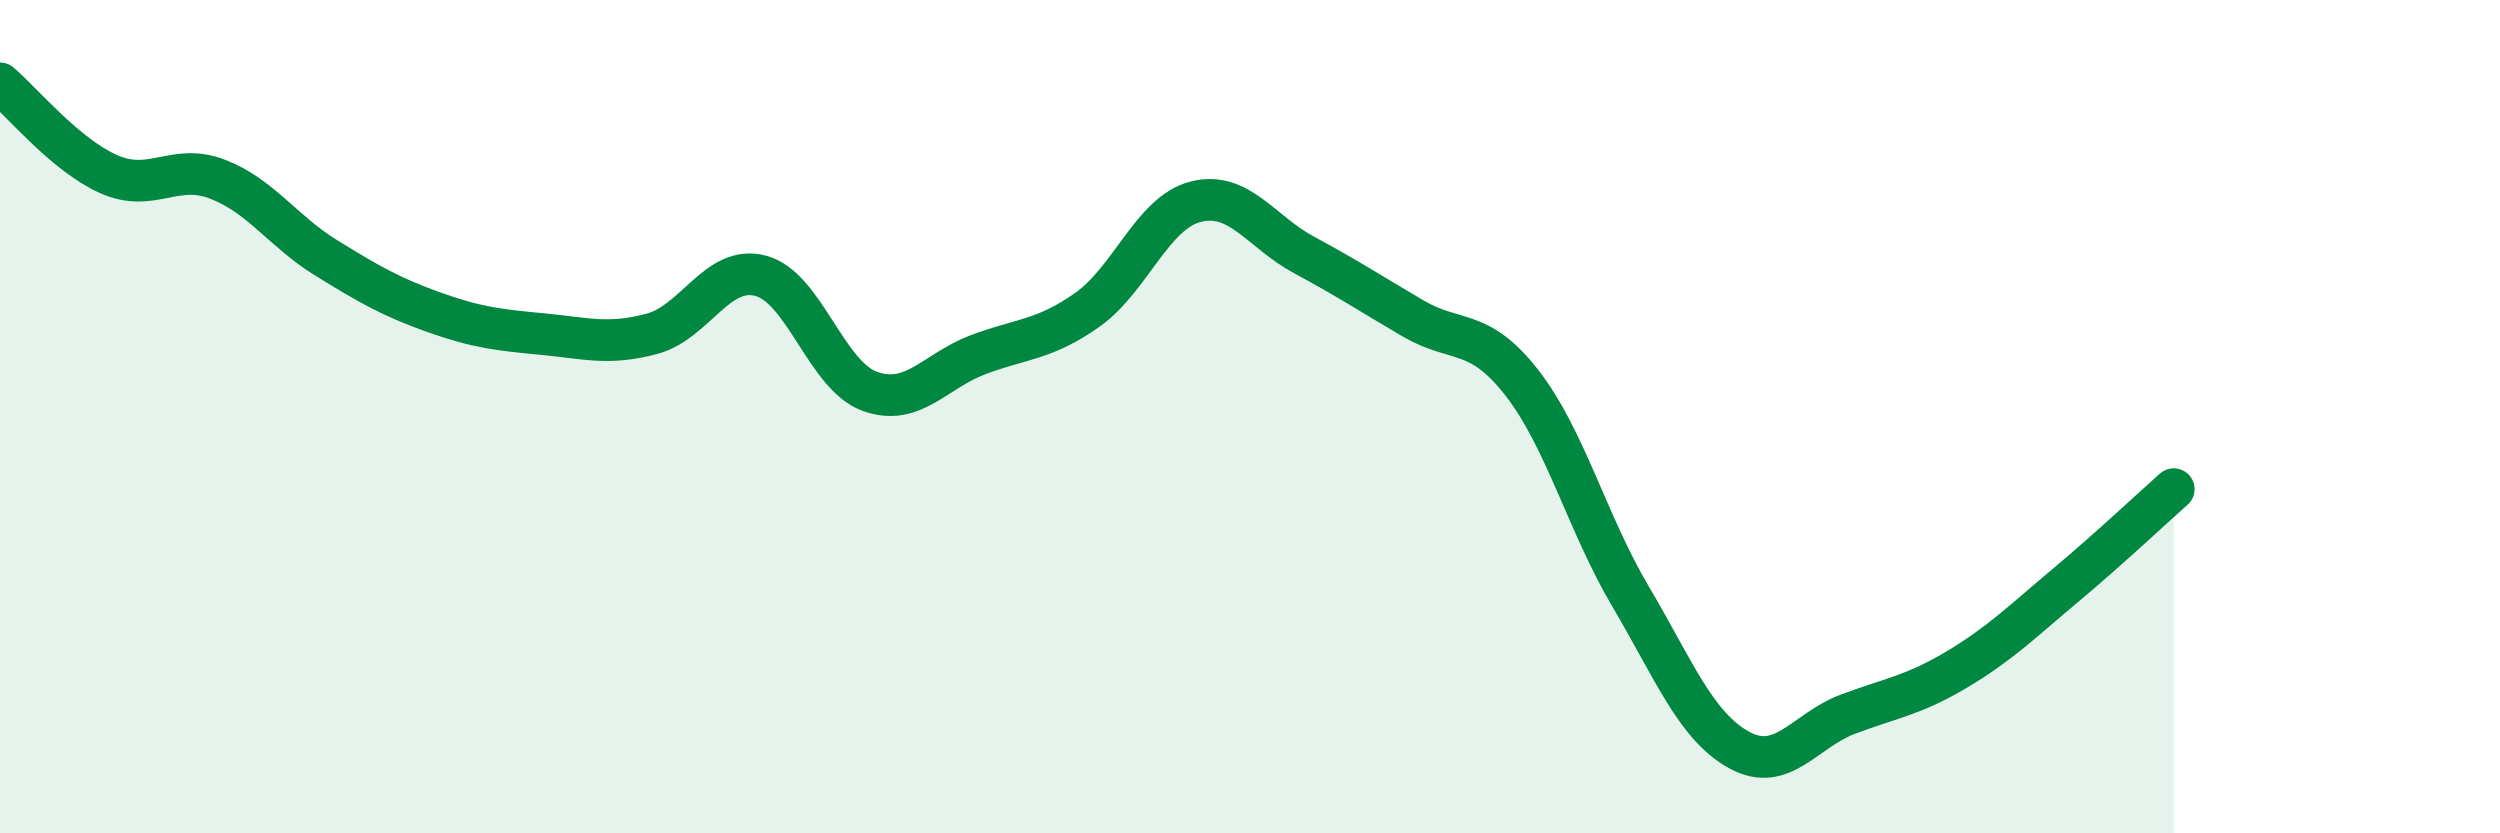
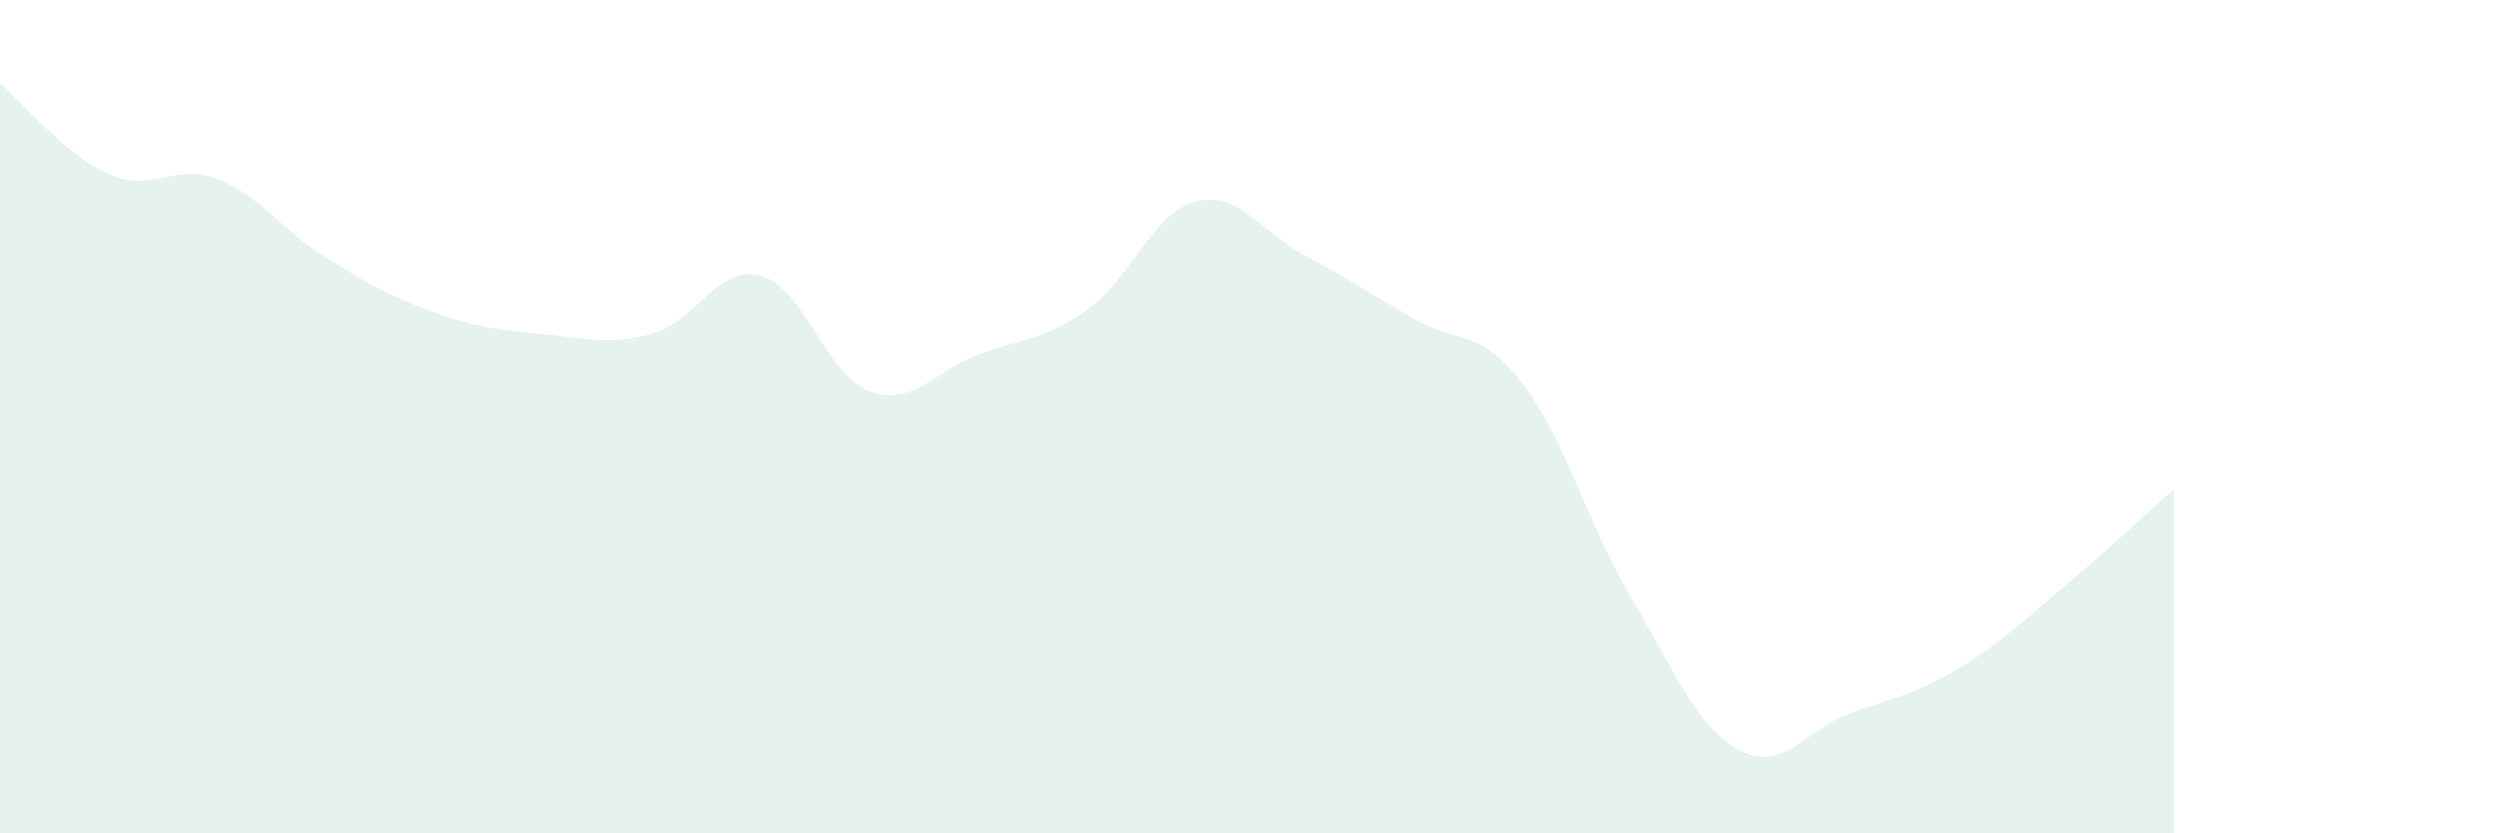
<svg xmlns="http://www.w3.org/2000/svg" width="60" height="20" viewBox="0 0 60 20">
  <path d="M 0,2 C 0.52,2.44 1.57,3.72 2.61,4.18 C 3.65,4.64 4.18,3.9 5.22,4.3 C 6.26,4.7 6.79,5.55 7.83,6.19 C 8.87,6.83 9.39,7.13 10.43,7.5 C 11.47,7.87 12,7.92 13.04,8.02 C 14.08,8.12 14.61,8.29 15.65,8.01 C 16.69,7.73 17.22,6.34 18.26,6.62 C 19.3,6.9 19.83,9.01 20.87,9.39 C 21.91,9.77 22.44,8.9 23.48,8.51 C 24.52,8.12 25.05,8.17 26.09,7.44 C 27.13,6.71 27.66,5.1 28.7,4.84 C 29.74,4.58 30.26,5.56 31.3,6.12 C 32.34,6.68 32.87,7.03 33.91,7.64 C 34.95,8.25 35.48,7.85 36.52,9.18 C 37.56,10.51 38.09,12.55 39.13,14.31 C 40.17,16.07 40.7,17.43 41.74,18 C 42.78,18.57 43.31,17.53 44.35,17.14 C 45.39,16.75 45.92,16.69 46.96,16.07 C 48,15.45 48.53,14.92 49.57,14.05 C 50.61,13.18 51.65,12.2 52.17,11.74L52.17 20L0 20Z" fill="#008740" opacity="0.1" stroke-linecap="round" stroke-linejoin="round" />
-   <path d="M 0,2 C 0.52,2.44 1.57,3.72 2.61,4.18 C 3.65,4.64 4.18,3.9 5.22,4.3 C 6.26,4.7 6.79,5.55 7.83,6.19 C 8.87,6.83 9.39,7.13 10.43,7.5 C 11.47,7.87 12,7.92 13.04,8.02 C 14.08,8.12 14.61,8.29 15.65,8.01 C 16.69,7.73 17.22,6.34 18.26,6.62 C 19.3,6.9 19.83,9.01 20.87,9.39 C 21.91,9.77 22.44,8.9 23.48,8.51 C 24.52,8.12 25.05,8.17 26.09,7.44 C 27.13,6.71 27.66,5.1 28.7,4.84 C 29.74,4.58 30.26,5.56 31.3,6.12 C 32.34,6.68 32.87,7.03 33.91,7.64 C 34.95,8.25 35.48,7.85 36.52,9.18 C 37.56,10.51 38.09,12.55 39.13,14.31 C 40.17,16.07 40.7,17.43 41.74,18 C 42.78,18.57 43.31,17.53 44.35,17.14 C 45.39,16.75 45.92,16.69 46.96,16.07 C 48,15.45 48.53,14.92 49.57,14.05 C 50.61,13.18 51.65,12.2 52.17,11.74" stroke="#008740" stroke-width="1" fill="none" stroke-linecap="round" stroke-linejoin="round" />
</svg>